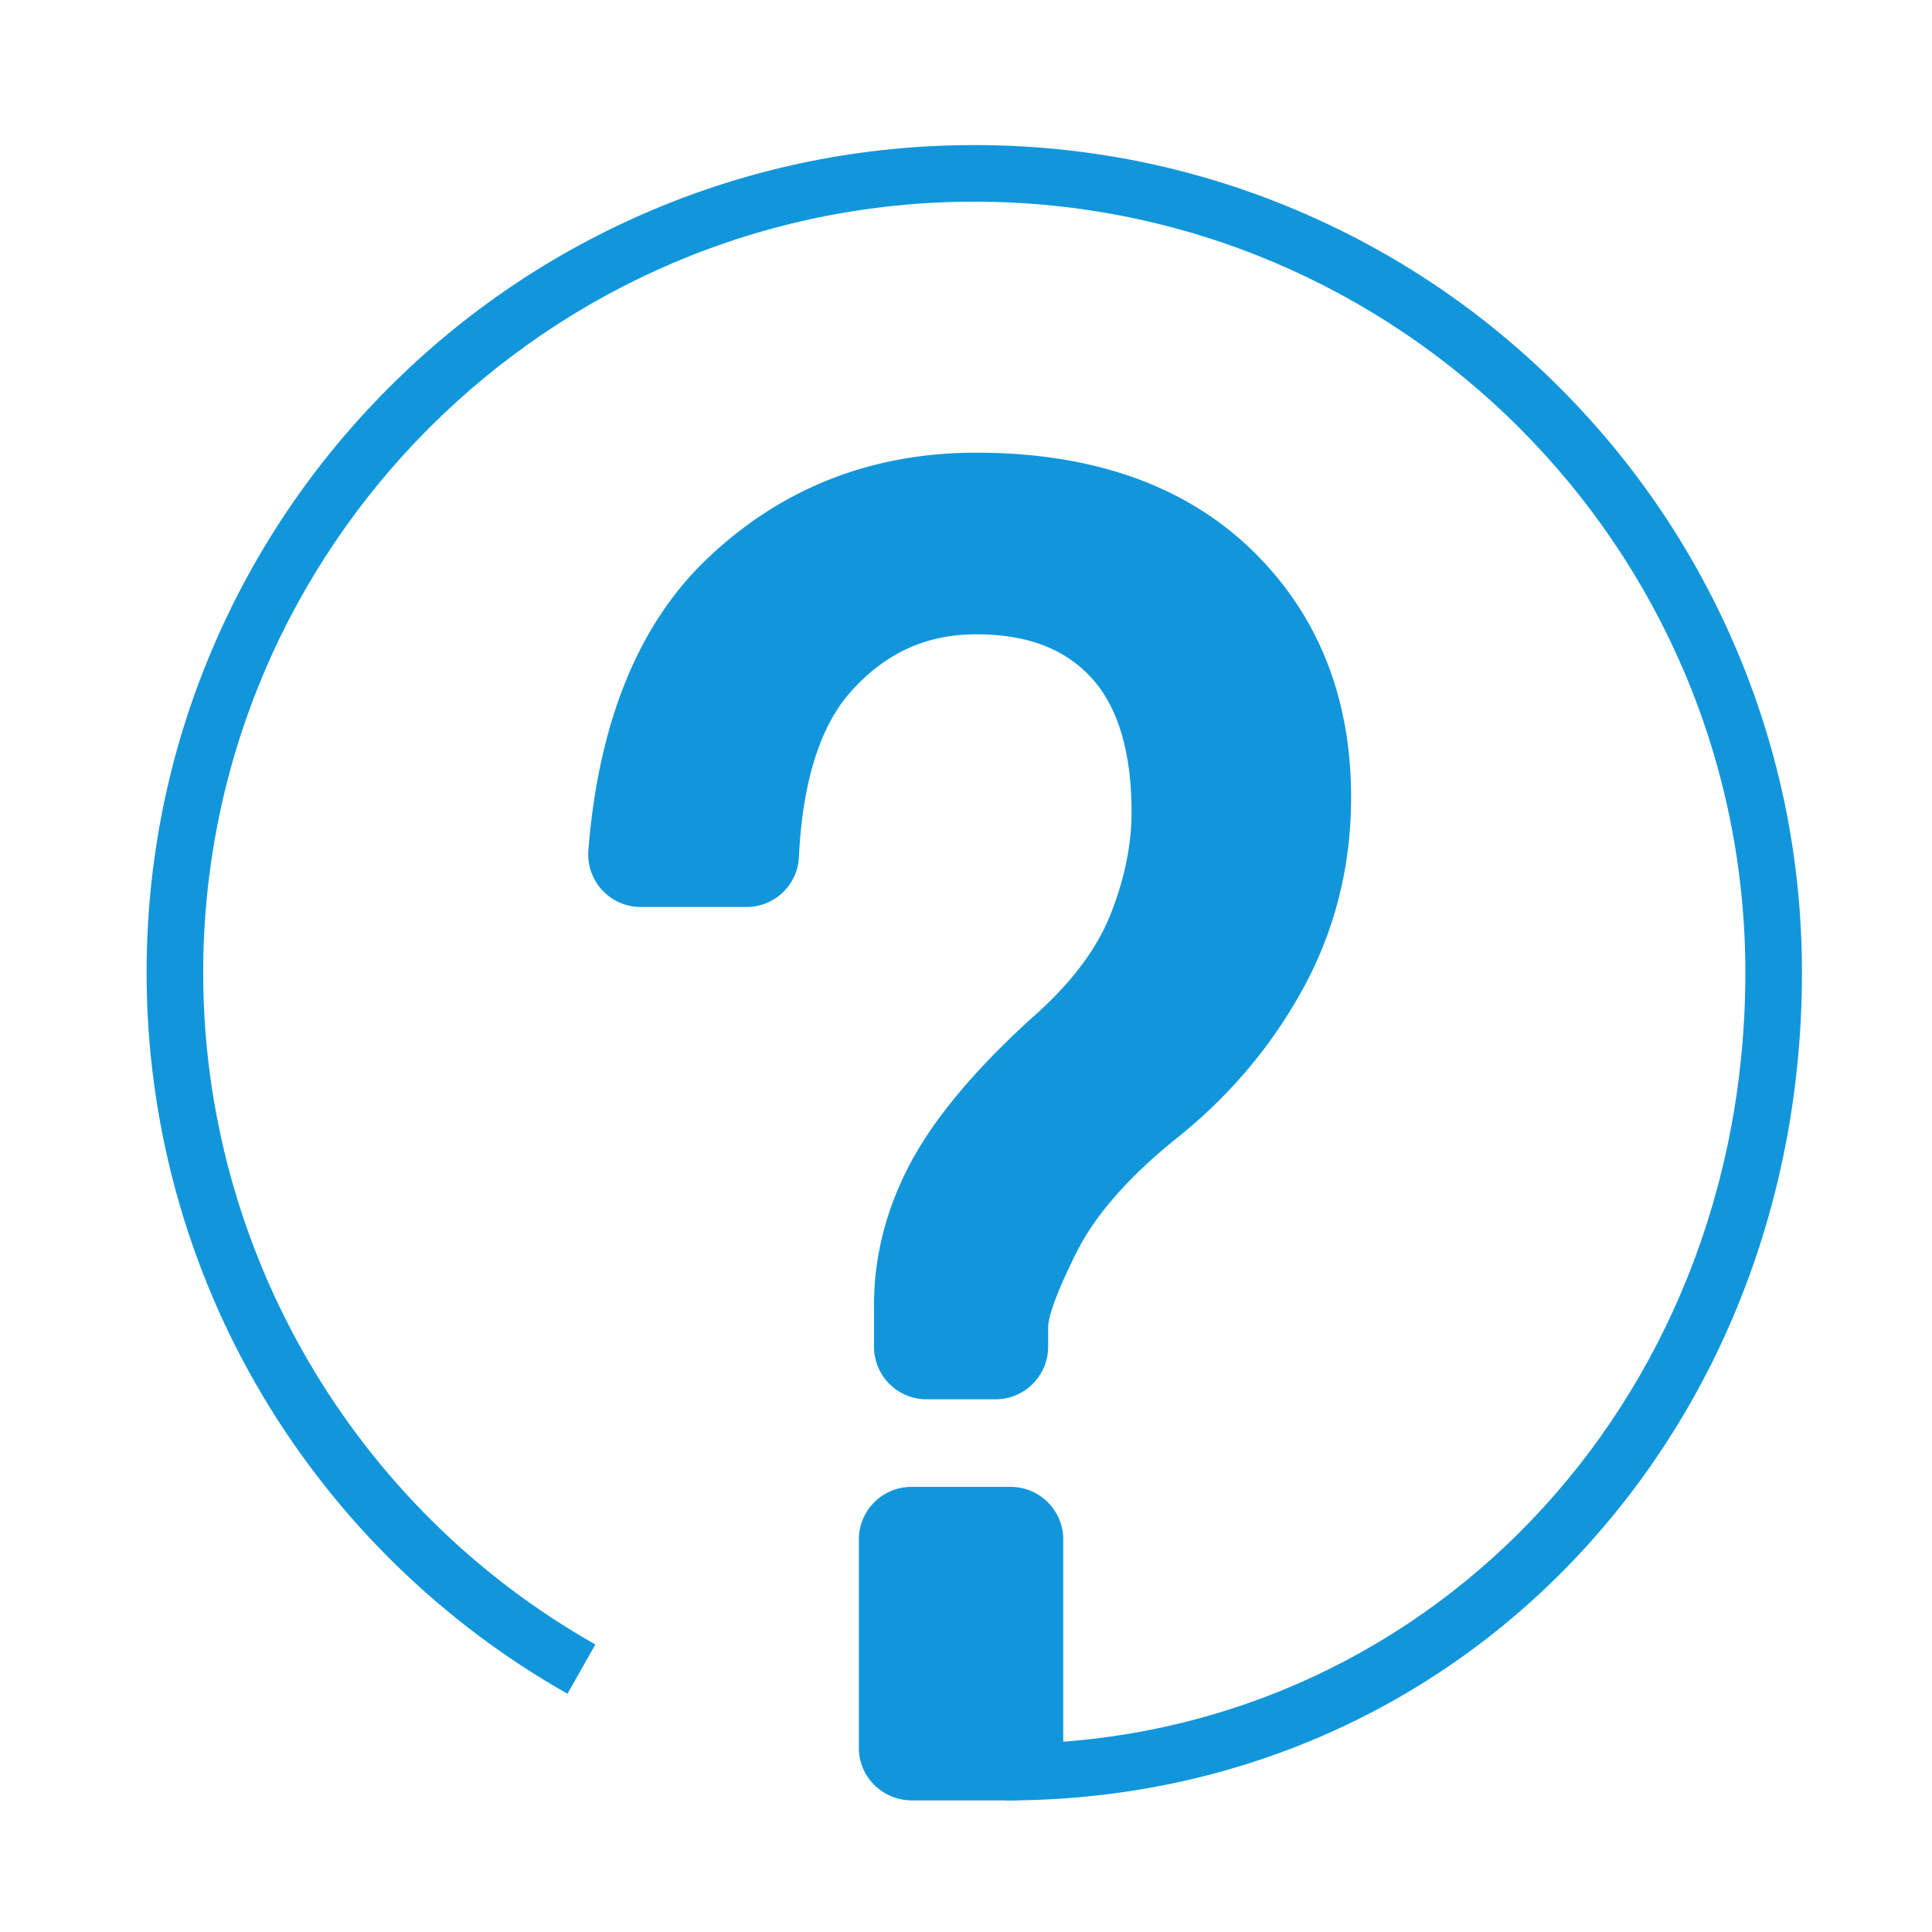
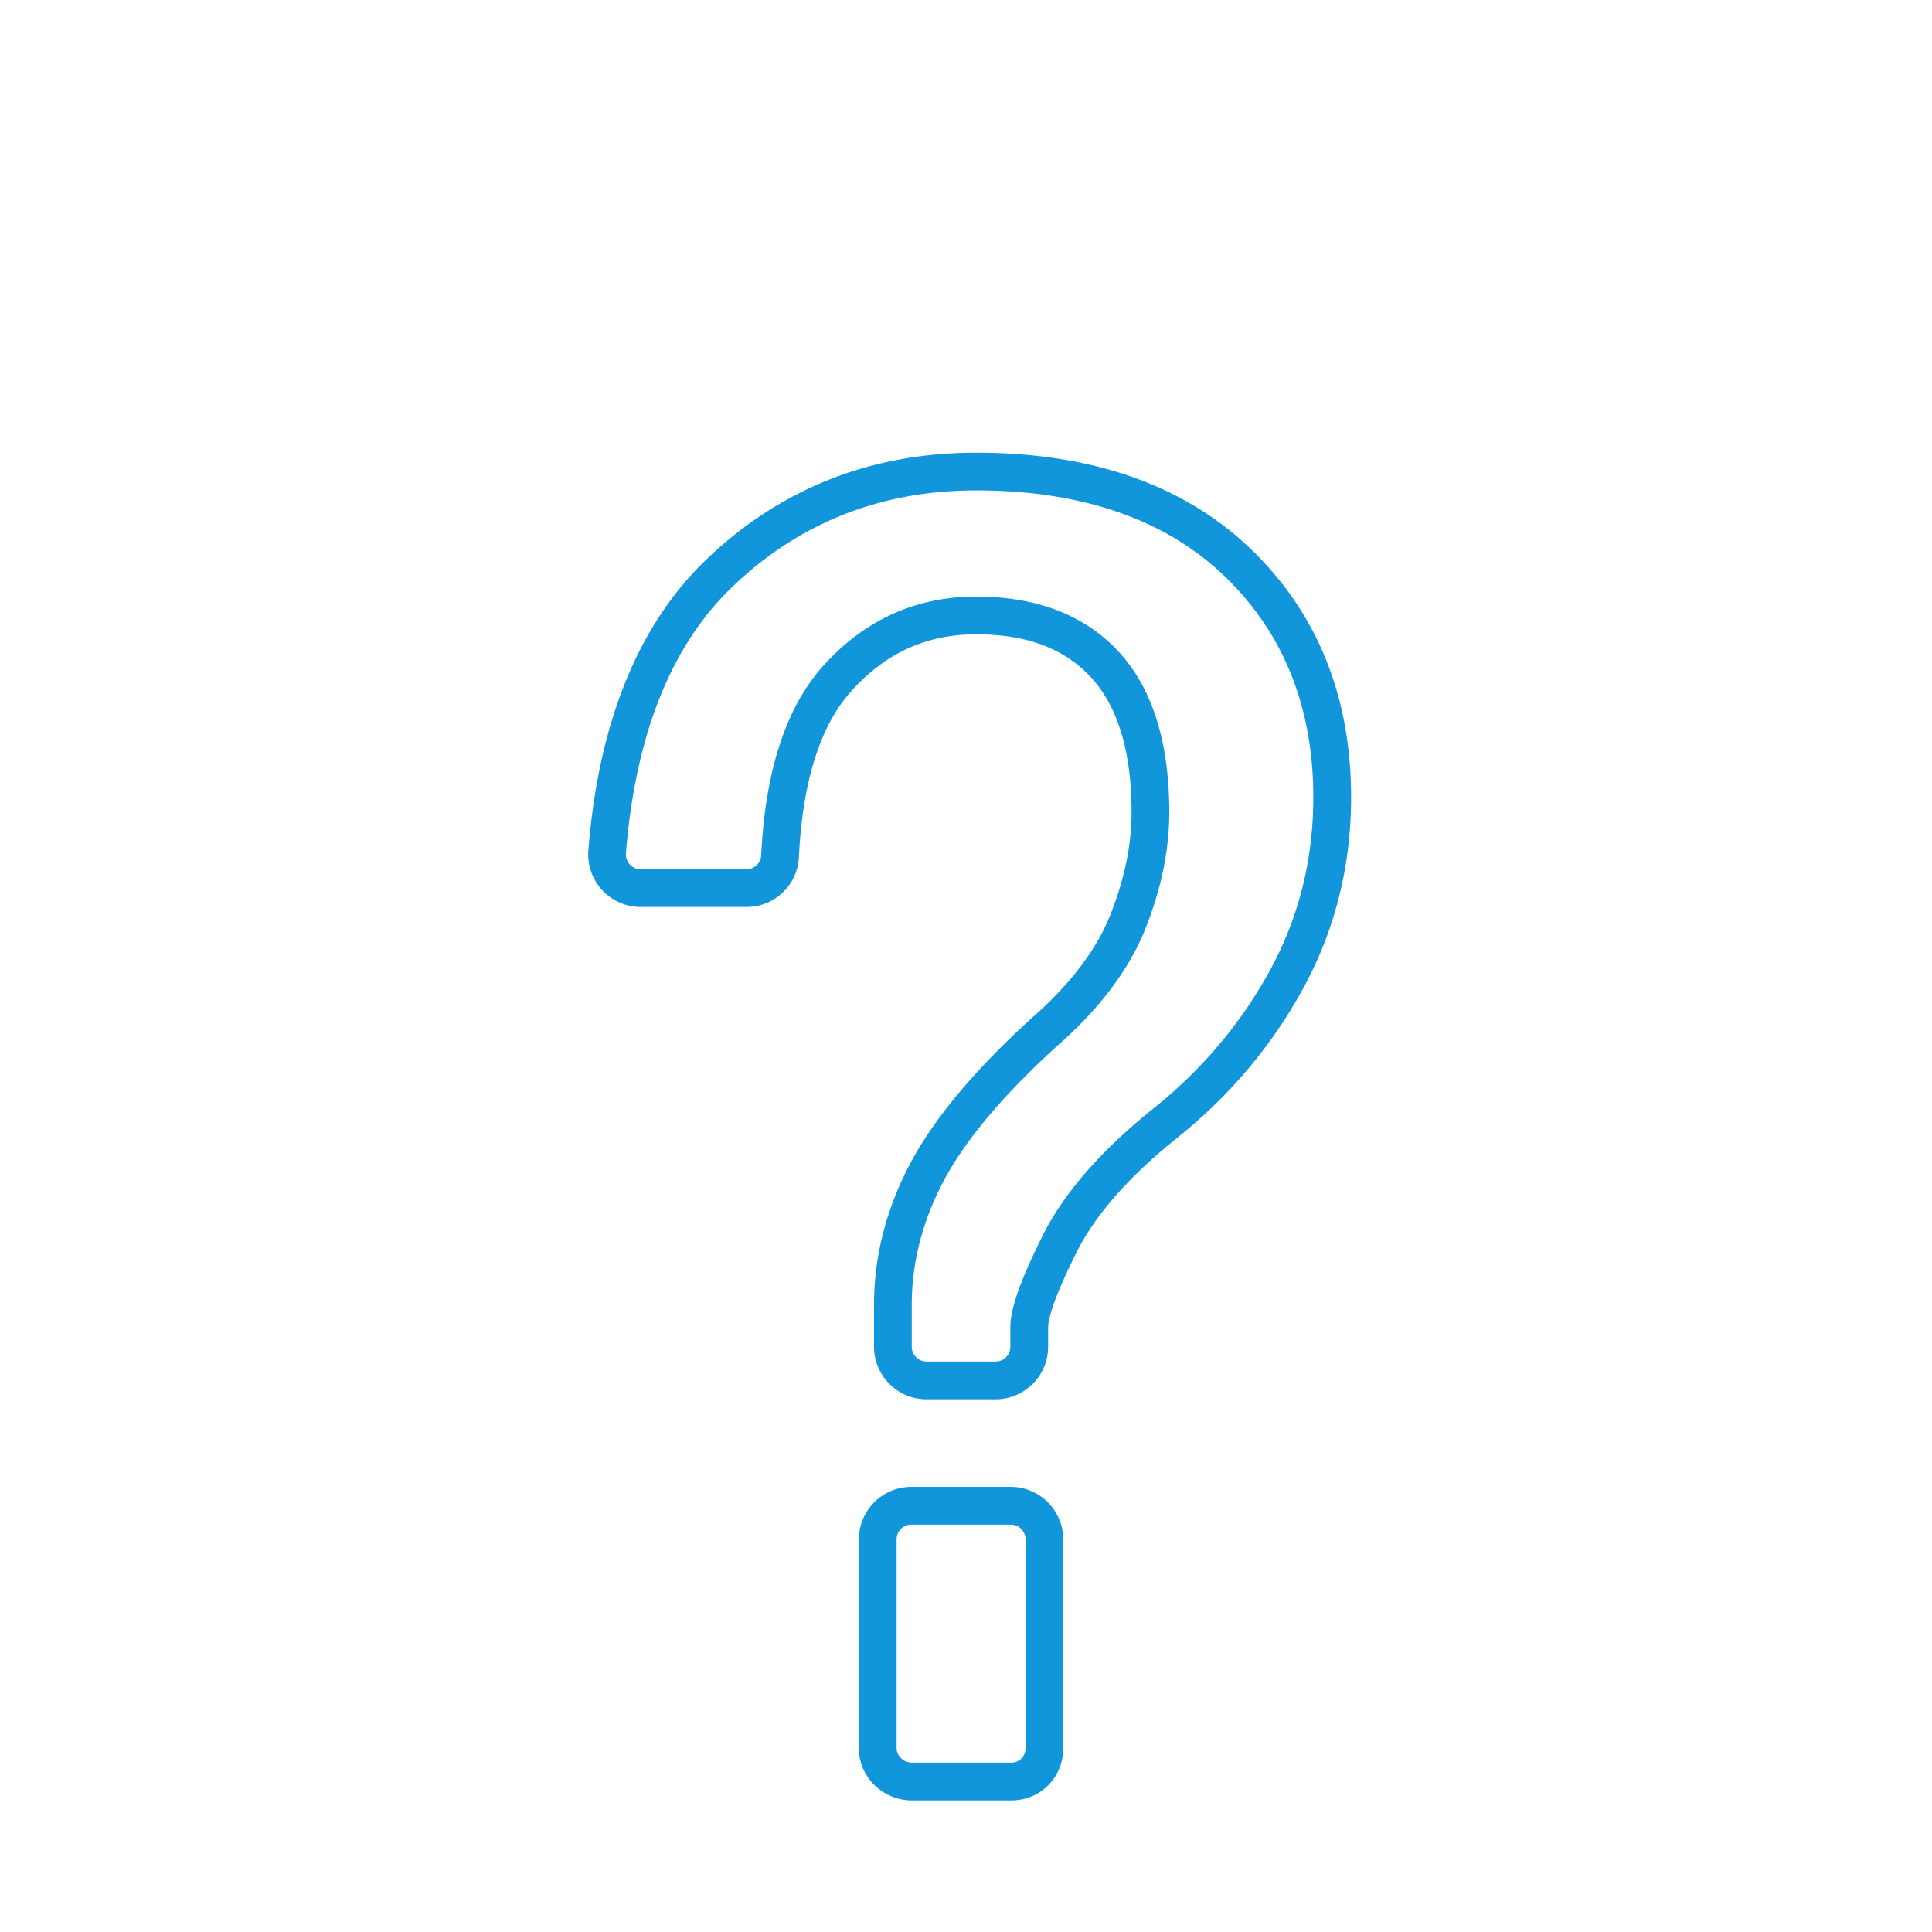
<svg xmlns="http://www.w3.org/2000/svg" t="1741423413514" class="icon" viewBox="0 0 1024 1024" version="1.1" p-id="3230" width="200" height="200">
-   <path d="M706.08 422.54c0 34.81-8.03 66.93-24.09 96.35-16.06 29.48-37.51 54.89-64.23 76.27-26.78 21.45-45.54 42.84-56.2 64.23-10.73 21.45-16.06 36.13-16.06 44.16v10.27c0 9.85-7.98 17.83-17.83 17.83h-36.59c-9.85 0-17.83-7.98-17.83-17.83v-22.31c0-24.09 6.02-47.48 18.07-70.25 12.04-22.71 32.74-47.48 62.22-74.27 21.39-18.69 36.13-38.14 44.16-58.21 8.03-20.07 12.04-39.46 12.04-58.21 0-34.75-8.03-60.84-24.09-78.28-16.06-17.38-38.83-26.09-68.25-26.09-29.48 0-54.19 11.42-74.27 34.12-17.78 20.16-27.68 51.35-29.71 93.51-0.46 9.47-8.32 16.89-17.81 16.89h-56.05c-10.43 0-18.61-8.91-17.78-19.31 5.2-65.21 24.91-114.34 59.12-147.29 37.45-36.13 82.92-54.2 136.49-54.2 58.84 0 105 16.06 138.5 48.17 33.45 32.12 50.19 73.65 50.19 124.45z m-170.03 521.7H483.4c-9.85 0-18.18-7.81-18.18-17.66V815.91c0-9.85 7.98-17.83 17.83-17.83h52.65c9.85 0 17.83 7.98 17.83 17.83v110.68c0.01 9.85-7.63 17.65-17.48 17.65z" fill="#1296db" p-id="3231" />
  <path d="M536.05 954.25H483.4c-15.54 0-28.18-12.41-28.18-27.66V815.91c0-15.35 12.49-27.83 27.83-27.83h52.65c15.35 0 27.83 12.49 27.83 27.83v110.68c0.01 15.51-12.07 27.66-27.48 27.66z m-53-146.17c-4.32 0-7.83 3.51-7.83 7.83v110.68c0 4.15 3.75 7.66 8.18 7.66h52.65c4.27 0 7.49-3.29 7.49-7.66V815.91c0-4.32-3.51-7.83-7.83-7.83h-52.66z m44.62-66.42h-36.59c-15.35 0-27.83-12.49-27.83-27.83v-22.31c0-25.6 6.47-50.81 19.23-74.93 12.6-23.75 34.24-49.65 64.34-76.99l0.14-0.13c20.09-17.56 34.04-35.86 41.46-54.39 7.52-18.79 11.33-37.13 11.33-54.5 0-32-7.21-56.06-21.44-71.51-14.22-15.38-34.14-22.87-60.89-22.87-26.64 0-48.49 10.06-66.77 30.75-16.14 18.31-25.3 47.71-27.22 87.36-0.71 14.81-12.92 26.41-27.79 26.41h-56.05c-7.74 0-15.18-3.26-20.43-8.94-5.27-5.7-7.93-13.42-7.31-21.16 5.38-67.44 26.29-119.16 62.15-153.7 39.19-37.82 87.45-56.99 143.43-56.99 61.23 0 110.16 17.14 145.42 50.96 35.34 33.95 53.26 78.25 53.26 131.67 0 36.34-8.52 70.37-25.31 101.14-16.57 30.41-39.03 57.09-66.76 79.29-25.57 20.48-43.57 40.96-53.5 60.89-13.06 26.12-15.01 36.08-15.01 39.7v10.27c-0.02 15.32-12.51 27.81-27.86 27.81z m32.52-187.2c-28.35 25.76-48.55 49.81-60.04 71.48-11.21 21.2-16.9 43.26-16.9 65.57v22.31c0 4.32 3.51 7.83 7.83 7.83h36.59c4.32 0 7.83-3.51 7.83-7.83v-10.27c0-6.18 1.77-17.95 17.11-48.63 11.23-22.52 31.04-45.26 58.9-67.56 25.65-20.53 46.41-45.18 61.7-73.25 15.18-27.8 22.87-58.61 22.87-91.56 0-47.77-15.85-87.21-47.11-117.24-31.41-30.11-75.68-45.39-131.57-45.39-50.62 0-94.2 17.29-129.55 51.39-32.24 31.06-51.11 78.46-56.09 140.89-0.18 2.23 0.56 4.36 2.07 6a7.728 7.728 0 0 0 5.74 2.51h56.05c4.18 0 7.62-3.24 7.82-7.37 2.14-44.3 12.97-77.82 32.2-99.64 22-24.89 49.51-37.51 81.77-37.51 32.19 0 57.62 9.86 75.59 29.31 17.75 19.27 26.74 47.89 26.74 85.07 0 19.92-4.29 40.76-12.76 61.92-8.59 21.48-24.33 42.33-46.79 61.97z" fill="#1296db" p-id="3232" />
-   <path d="M533.39 954.27v-30c219.64 0 391.69-179.52 391.69-408.69 0-225.35-183.34-408.69-408.69-408.69S107.7 290.22 107.7 515.58c0 147.12 79.64 283.54 207.85 356.02l-14.76 26.12c-66.5-37.6-122.34-92.17-161.48-157.82C99 672.28 77.7 594.71 77.7 515.58c0-59.22 11.6-116.67 34.48-170.76 22.1-52.24 53.73-99.15 94.01-139.44 40.28-40.28 87.2-71.91 139.44-94.01 54.09-22.88 111.55-34.48 170.76-34.48 59.22 0 116.67 11.6 170.76 34.48 52.24 22.1 99.16 53.73 139.44 94.01 40.28 40.28 71.91 87.2 94.01 139.44 22.88 54.09 34.48 111.55 34.48 170.76 0 118.13-42.51 228.18-119.69 309.9-78.45 83.05-185.7 128.79-302 128.79z" fill="#1296db" p-id="3233" />
</svg>